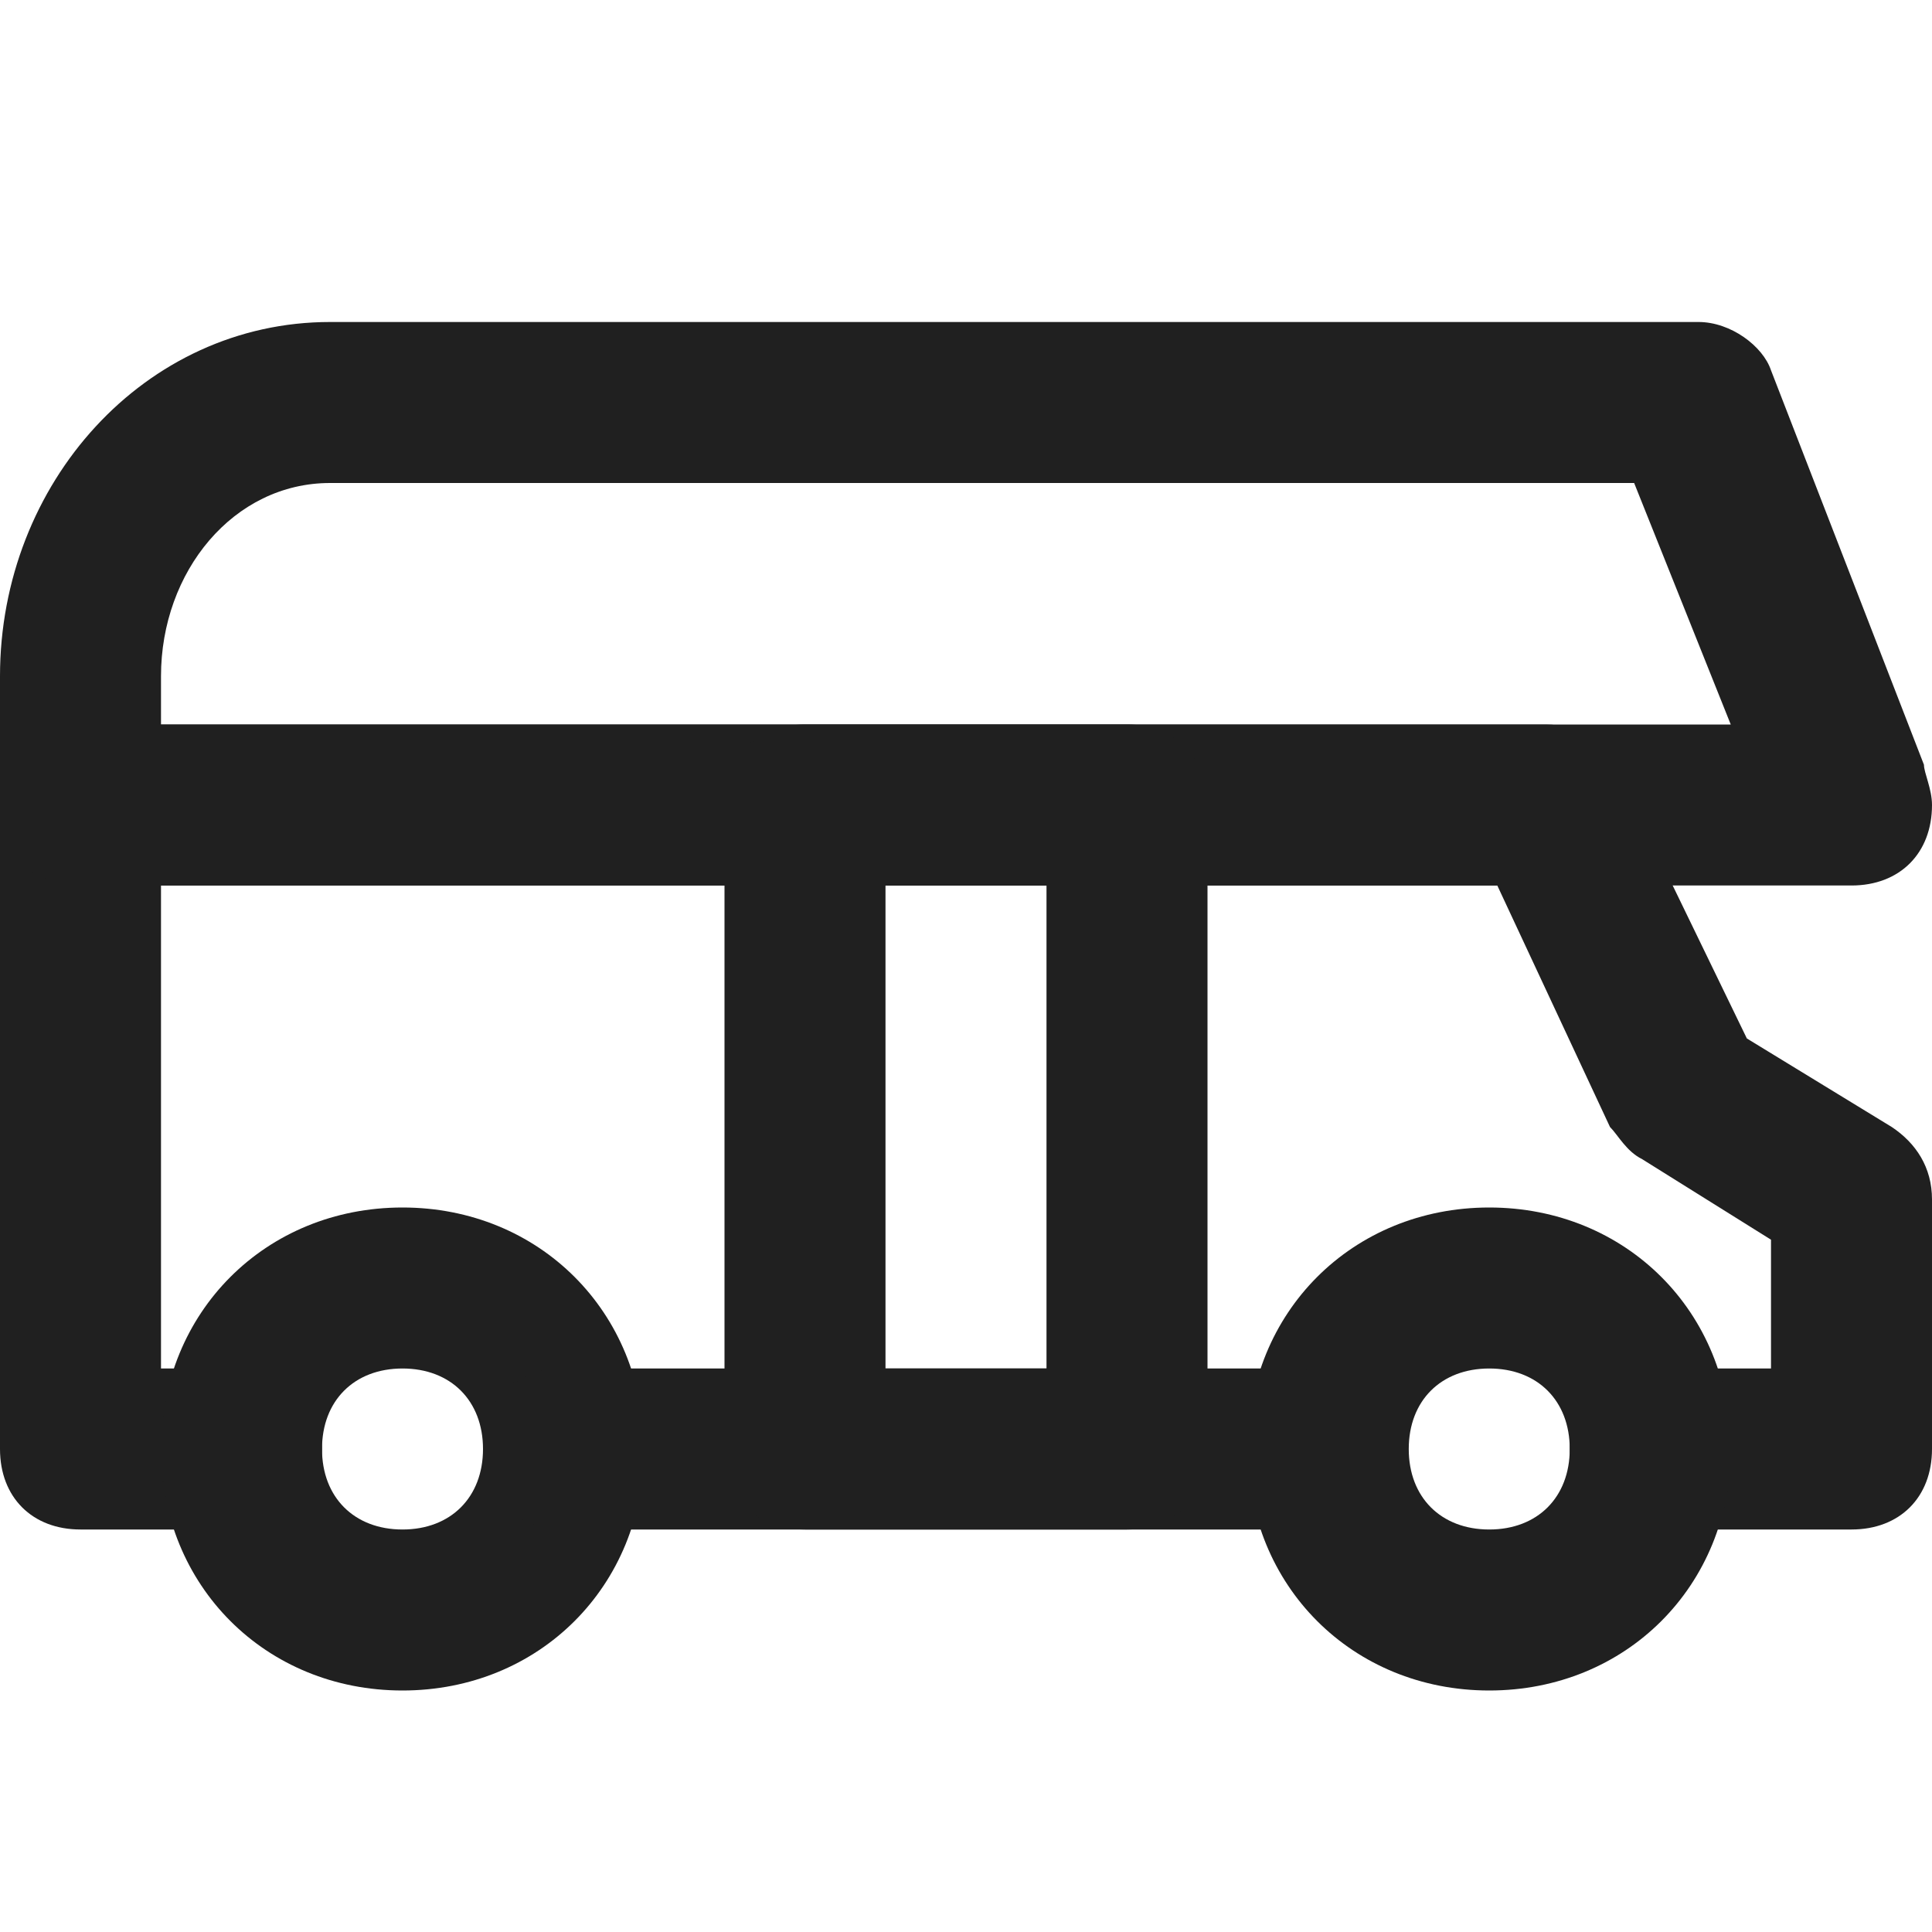
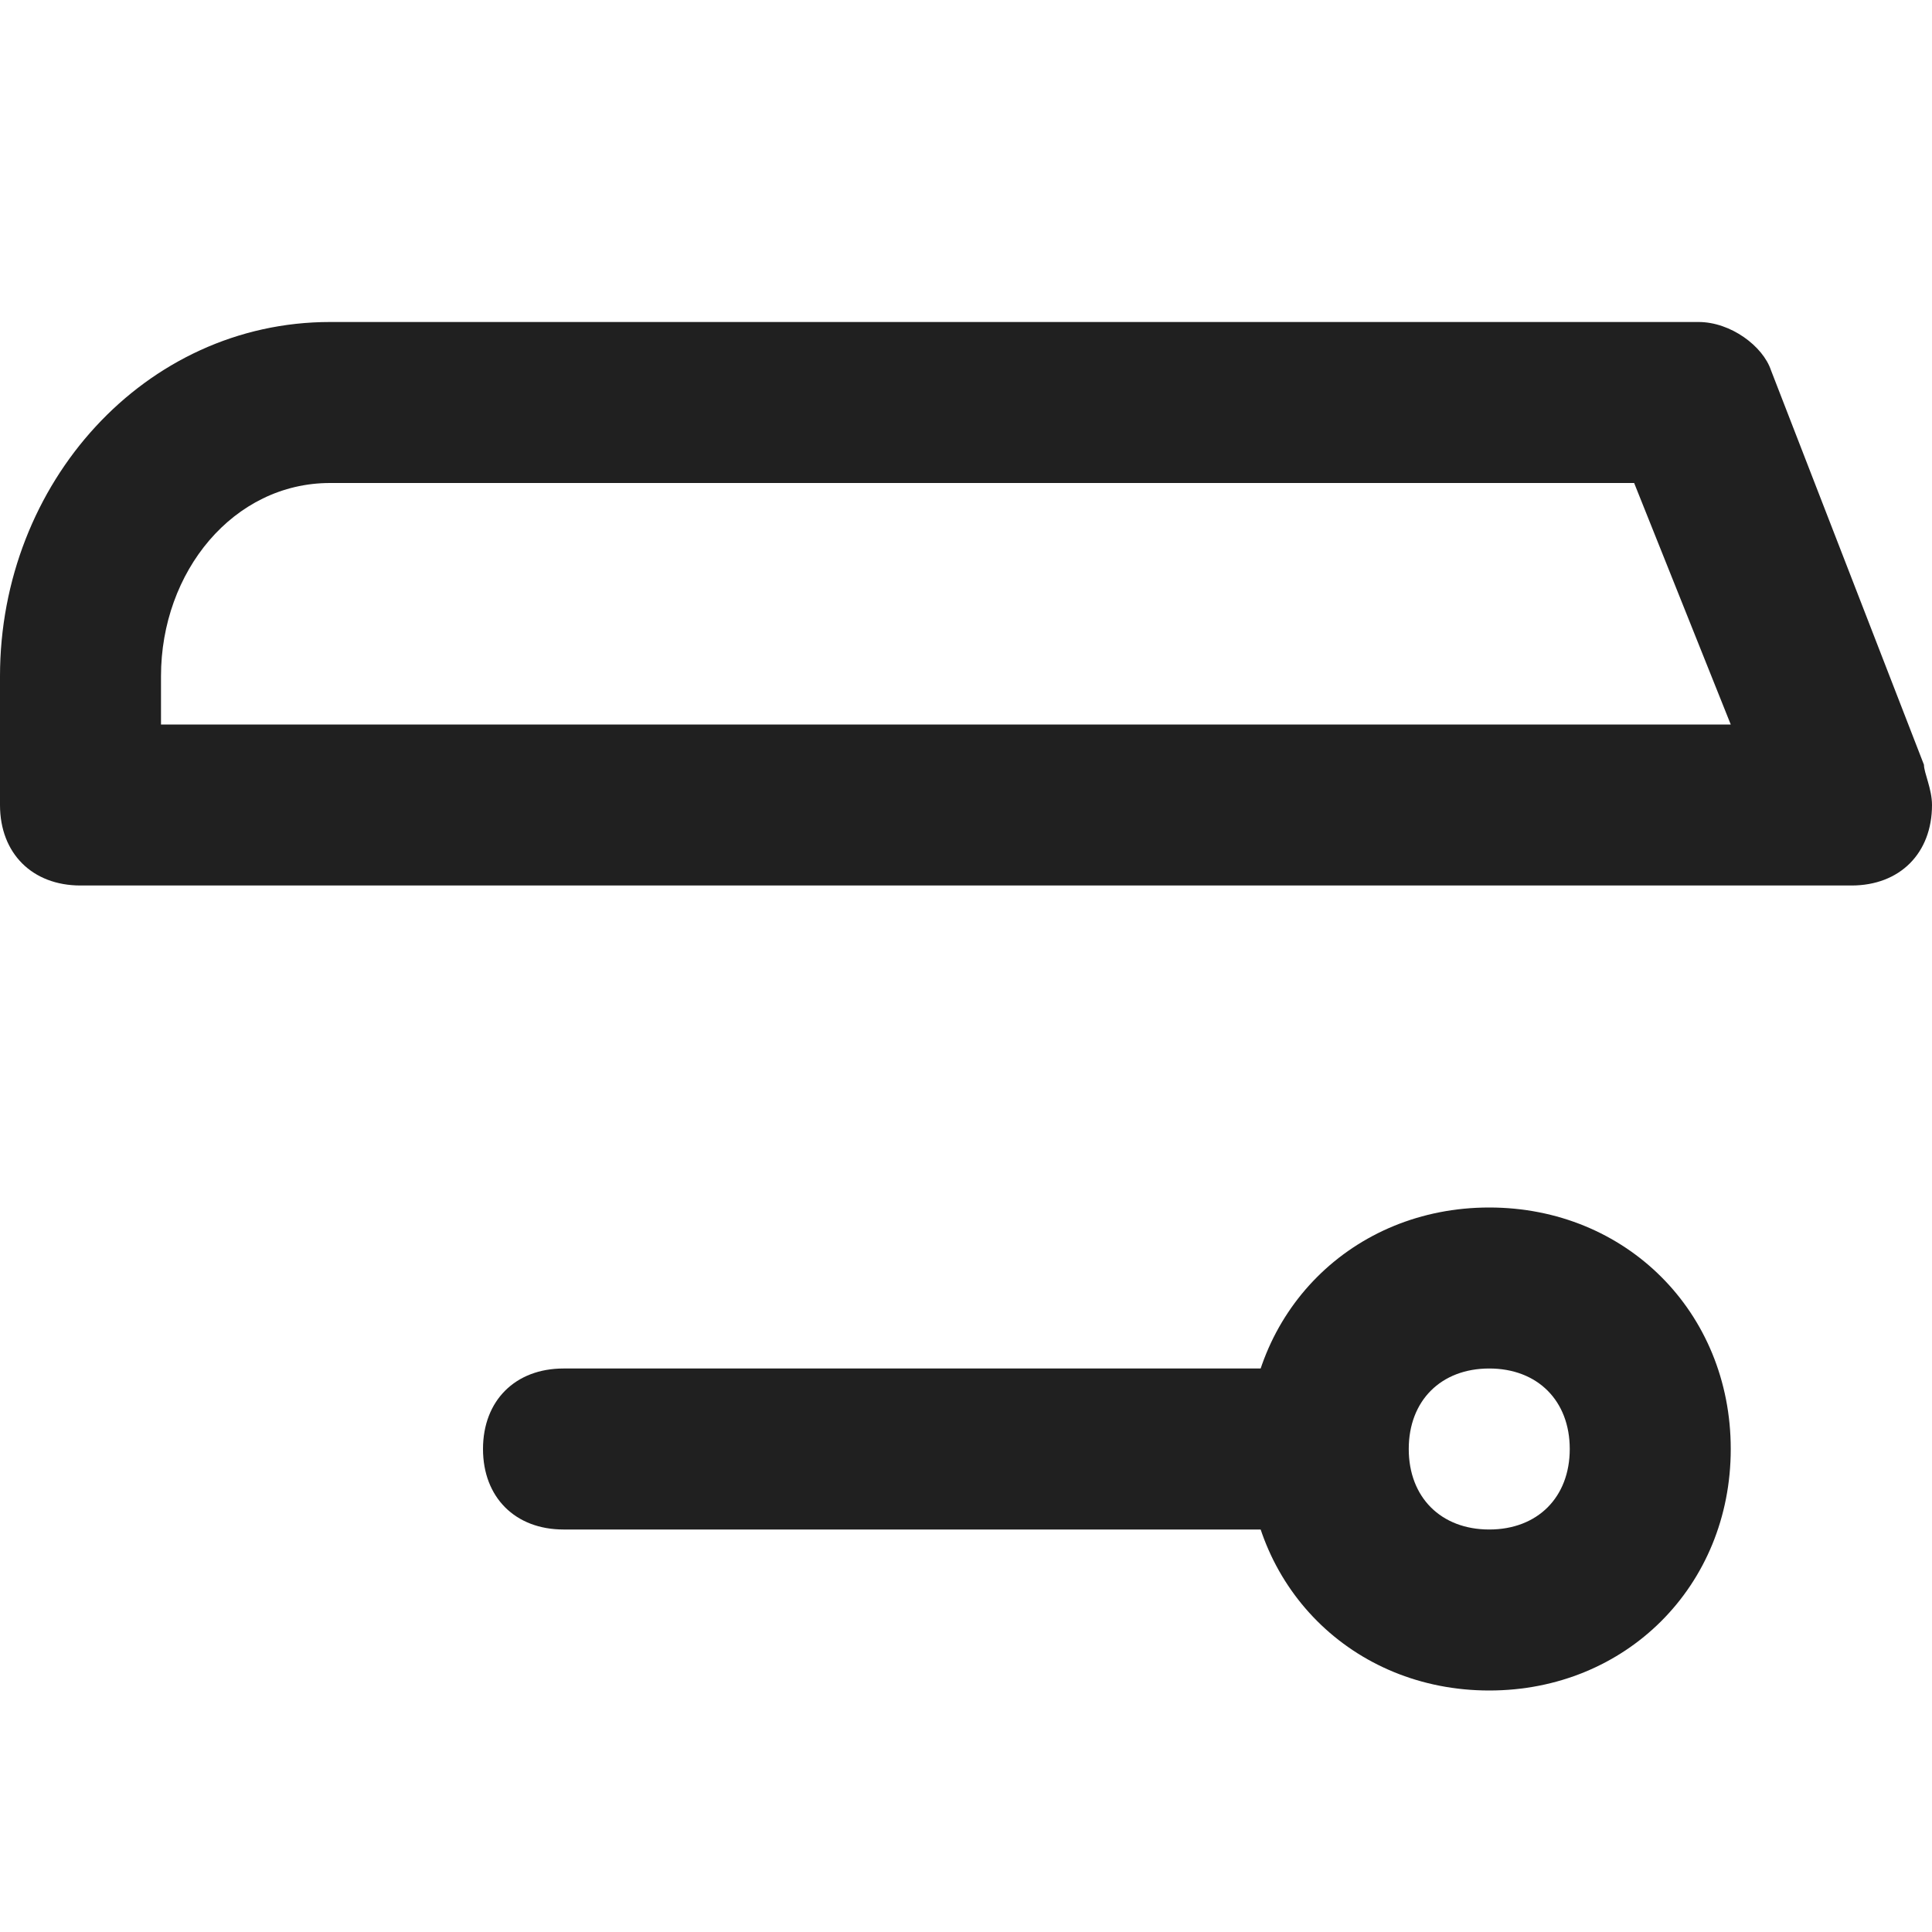
<svg xmlns="http://www.w3.org/2000/svg" id="Ebene_1" version="1.1" viewBox="0 0 24 24">
  <defs>
    <style>
      .st0 {
        fill: #202020;
      }
    </style>
  </defs>
-   <path class="st0" d="M23,19h-2.5c-.6,0-1-.4-1-1s.4-1,1-1h1.5v-1.6l-1.6-1c-.2-.1-.3-.3-.4-.4l-1.4-3H2v6h1c.6,0,1,.4,1,1s-.4,1-1,1H1c-.6,0-1-.4-1-1v-8c0-.6.4-1,1-1h18.2c.4,0,.7.2.9.6l1.6,3.3,1.8,1.1c.3.2.5.5.5.9v3.1c0,.6-.4,1-1,1Z" />
  <path class="st0" d="M18.5,21c-1.7,0-3-1.3-3-3s1.3-3,3-3,3,1.3,3,3-1.3,3-3,3ZM18.5,17c-.6,0-1,.4-1,1s.4,1,1,1,1-.4,1-1-.4-1-1-1Z" />
-   <path class="st0" d="M5,21c-1.7,0-3-1.3-3-3s1.3-3,3-3,3,1.3,3,3-1.3,3-3,3ZM5,17c-.6,0-1,.4-1,1s.4,1,1,1,1-.4,1-1-.4-1-1-1Z" />
  <path class="st0" d="M16,19H7c-.6,0-1-.4-1-1s.4-1,1-1h9c.6,0,1,.4,1,1s-.4,1-1,1Z" />
  <path class="st0" d="M23,11H1c-.6,0-1-.4-1-1v-1.6c0-2.4,1.8-4.4,4.1-4.4h17c.4,0,.8.3.9.6l1.9,4.9c0,.1.1.3.1.5,0,.6-.4,1-1,1ZM2,9h19.5l-1.2-3H4.1c-1.2,0-2.1,1.1-2.1,2.4v.6Z" />
-   <path class="st0" d="M14,19h-4c-.6,0-1-.4-1-1v-8c0-.6.4-1,1-1h4c.6,0,1,.4,1,1v8c0,.6-.4,1-1,1ZM11,17h2v-6h-2v6Z" />
</svg>